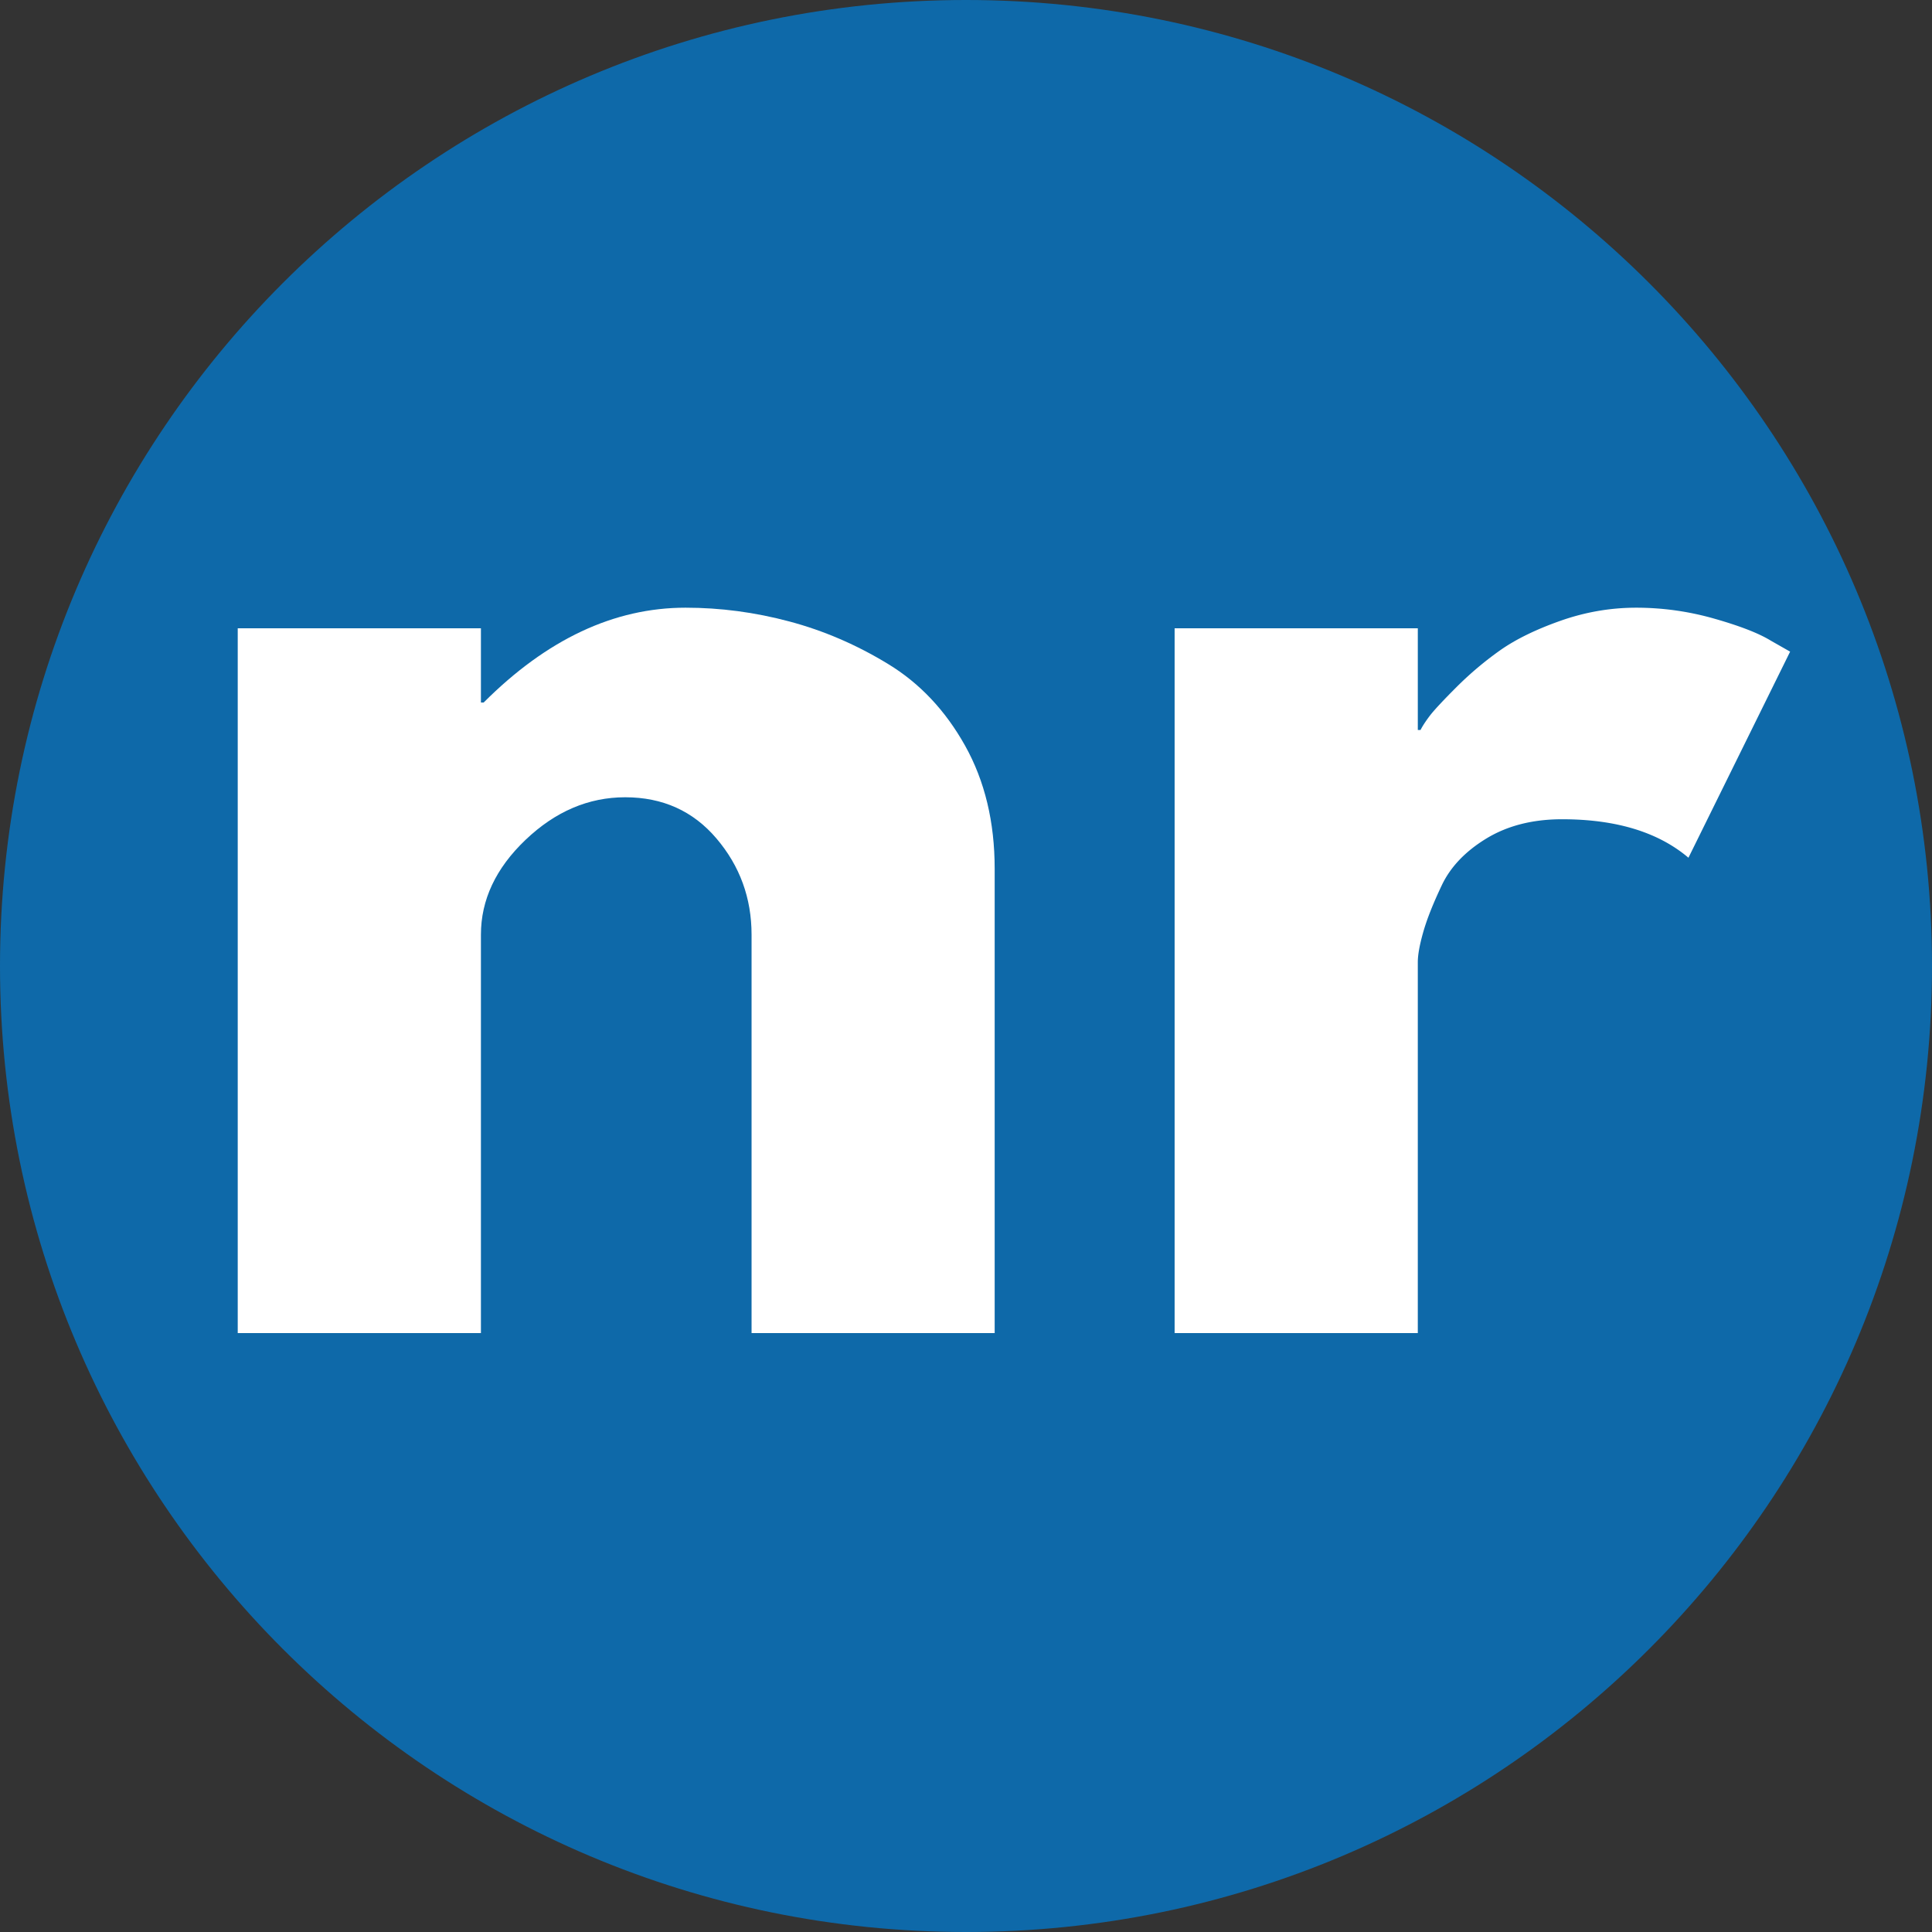
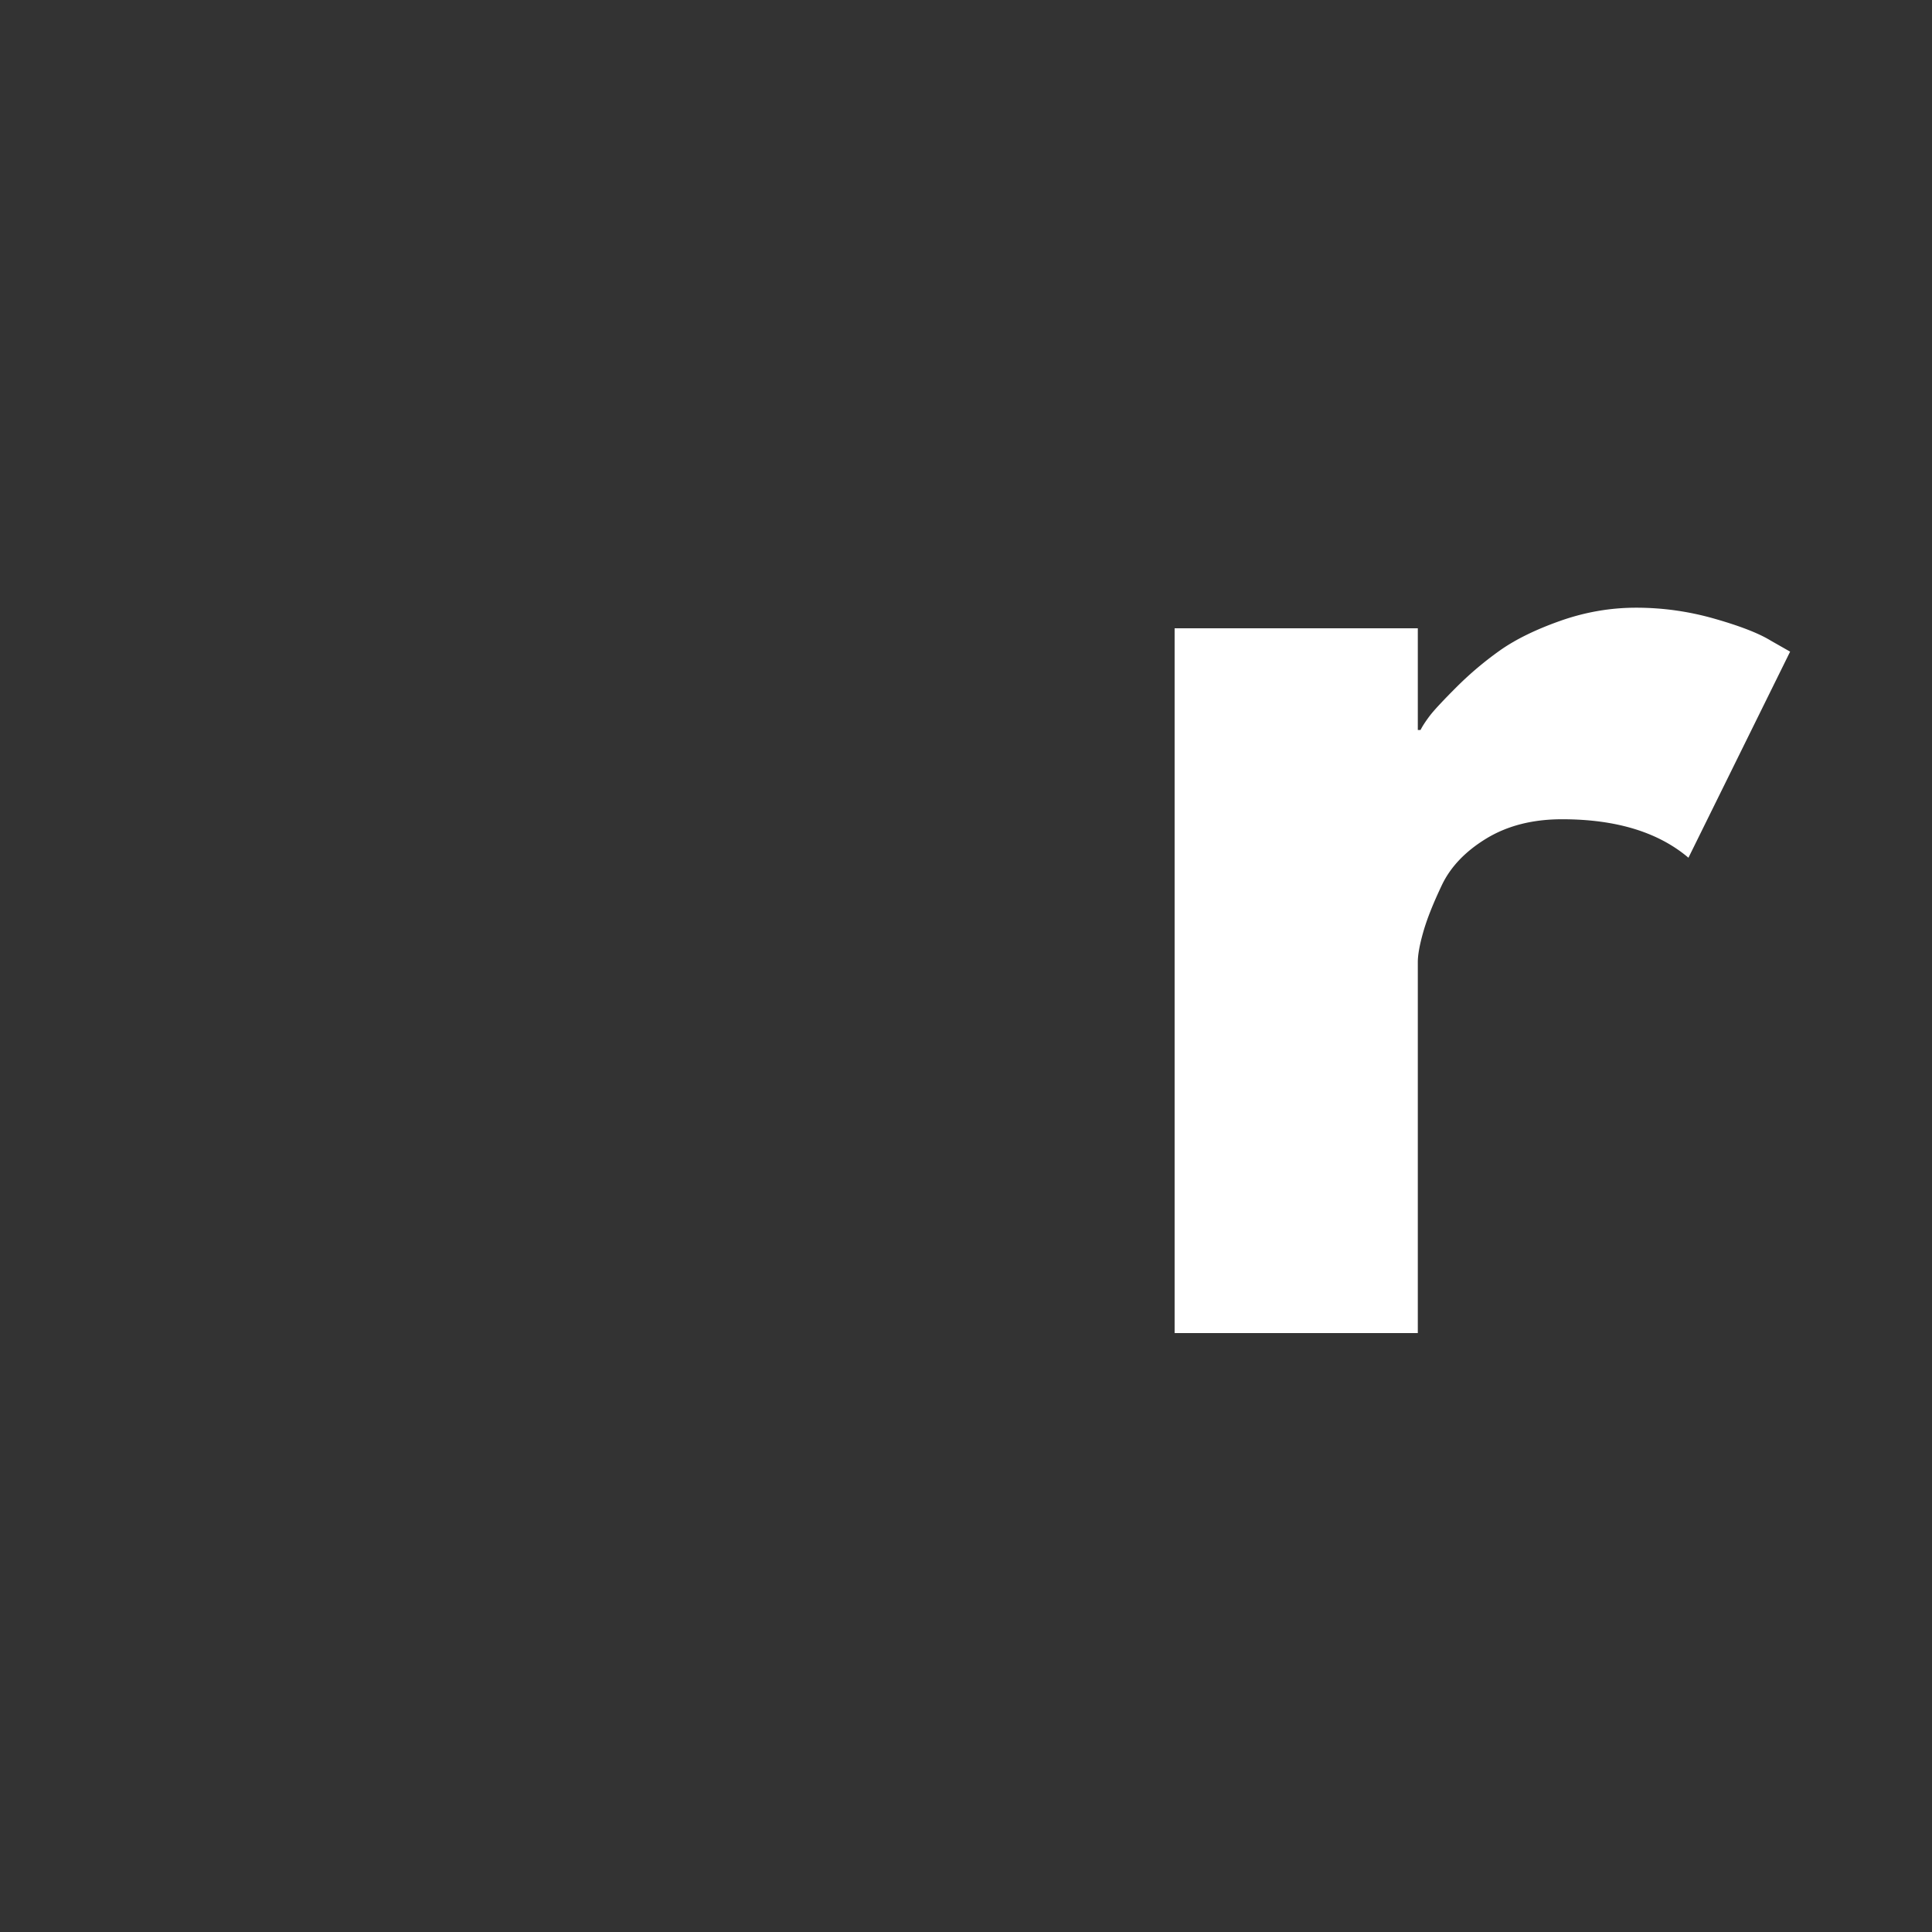
<svg xmlns="http://www.w3.org/2000/svg" data-bbox="-37.5 -37.5 450 450" height="500" viewBox="0 0 375 375" width="500" data-type="color">
  <rect x="0" y="0" width="375" height="375" fill="#333333" stroke="none" />
  <g>
    <defs>
      <clipPath id="712bc8a6-8294-4db1-945c-a43fd8cd2c17">
-         <path d="M187.5 0C83.945 0 0 83.945 0 187.5S83.945 375 187.5 375 375 291.055 375 187.5 291.055 0 187.5 0Zm0 0" />
-       </clipPath>
+         </clipPath>
    </defs>
    <g clip-path="url(#712bc8a6-8294-4db1-945c-a43fd8cd2c17)">
-       <path fill="#0e69a9" d="M412.5-37.5v450h-450v-450h450z" data-color="1" />
-     </g>
-     <path d="M46.144 258.75V121.953h47.203v14.406h.531c12.258-12.27 25.32-18.406 39.188-18.406 6.758 0 13.473.89 20.14 2.672 6.665 1.773 13.063 4.527 19.188 8.266 6.133 3.73 11.113 9.015 14.938 15.859 3.82 6.844 5.734 14.805 5.734 23.875v90.125h-47.188v-77.328c0-7.113-2.273-13.336-6.812-18.672-4.531-5.332-10.438-8-17.719-8-7.117 0-13.562 2.758-19.344 8.266-5.773 5.511-8.656 11.648-8.656 18.406v77.328Zm0 0" fill="#ffffff" data-color="2" />
+       </g>
    <path d="M227.993 258.75V121.953h47.203v19.734h.531c.352-.707.926-1.593 1.72-2.656.8-1.07 2.534-2.941 5.202-5.61a65.583 65.583 0 0 1 8.531-7.202c3.032-2.133 6.942-4.047 11.735-5.735 4.8-1.687 9.691-2.53 14.672-2.53 5.156 0 10.222.714 15.203 2.14 4.976 1.418 8.625 2.84 10.937 4.265l3.735 2.125-19.735 40c-5.875-4.976-14.054-7.468-24.53-7.468-5.7 0-10.595 1.246-14.688 3.734-4.086 2.492-6.97 5.516-8.657 9.078-1.687 3.555-2.886 6.574-3.593 9.063-.711 2.492-1.063 4.445-1.063 5.859v72Zm0 0" fill="#ffffff" data-color="2" />
  </g>
</svg>